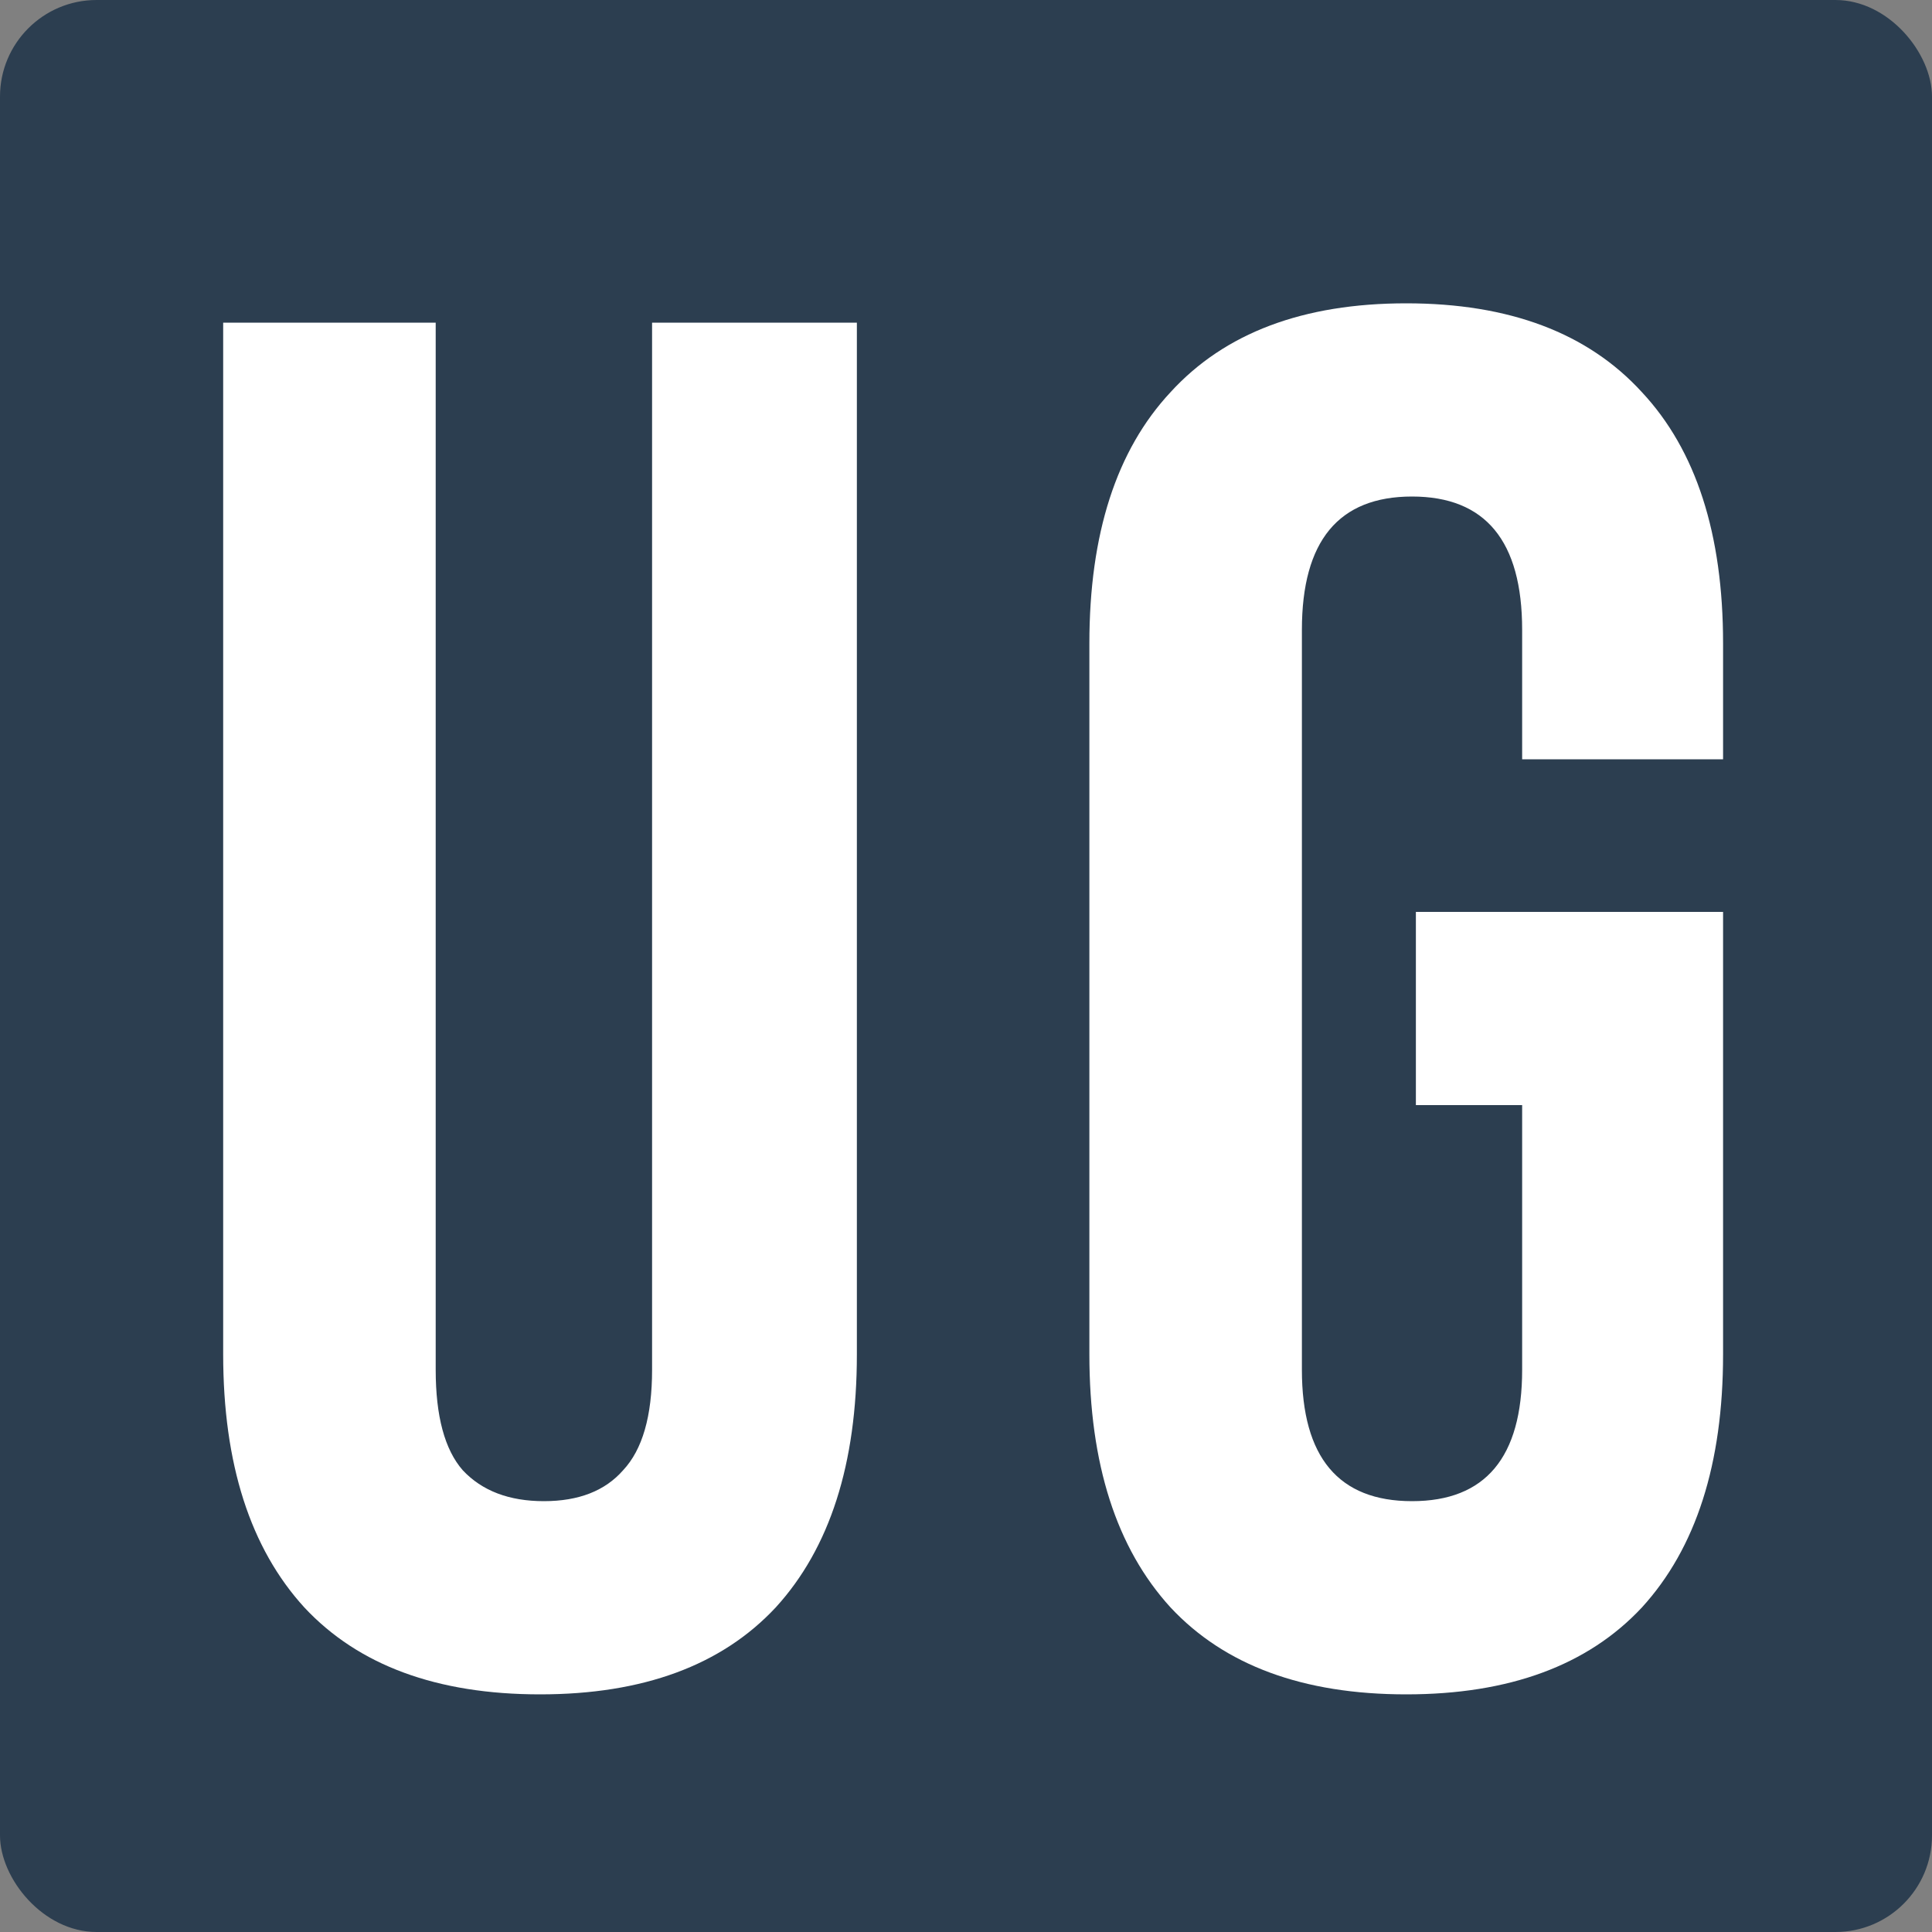
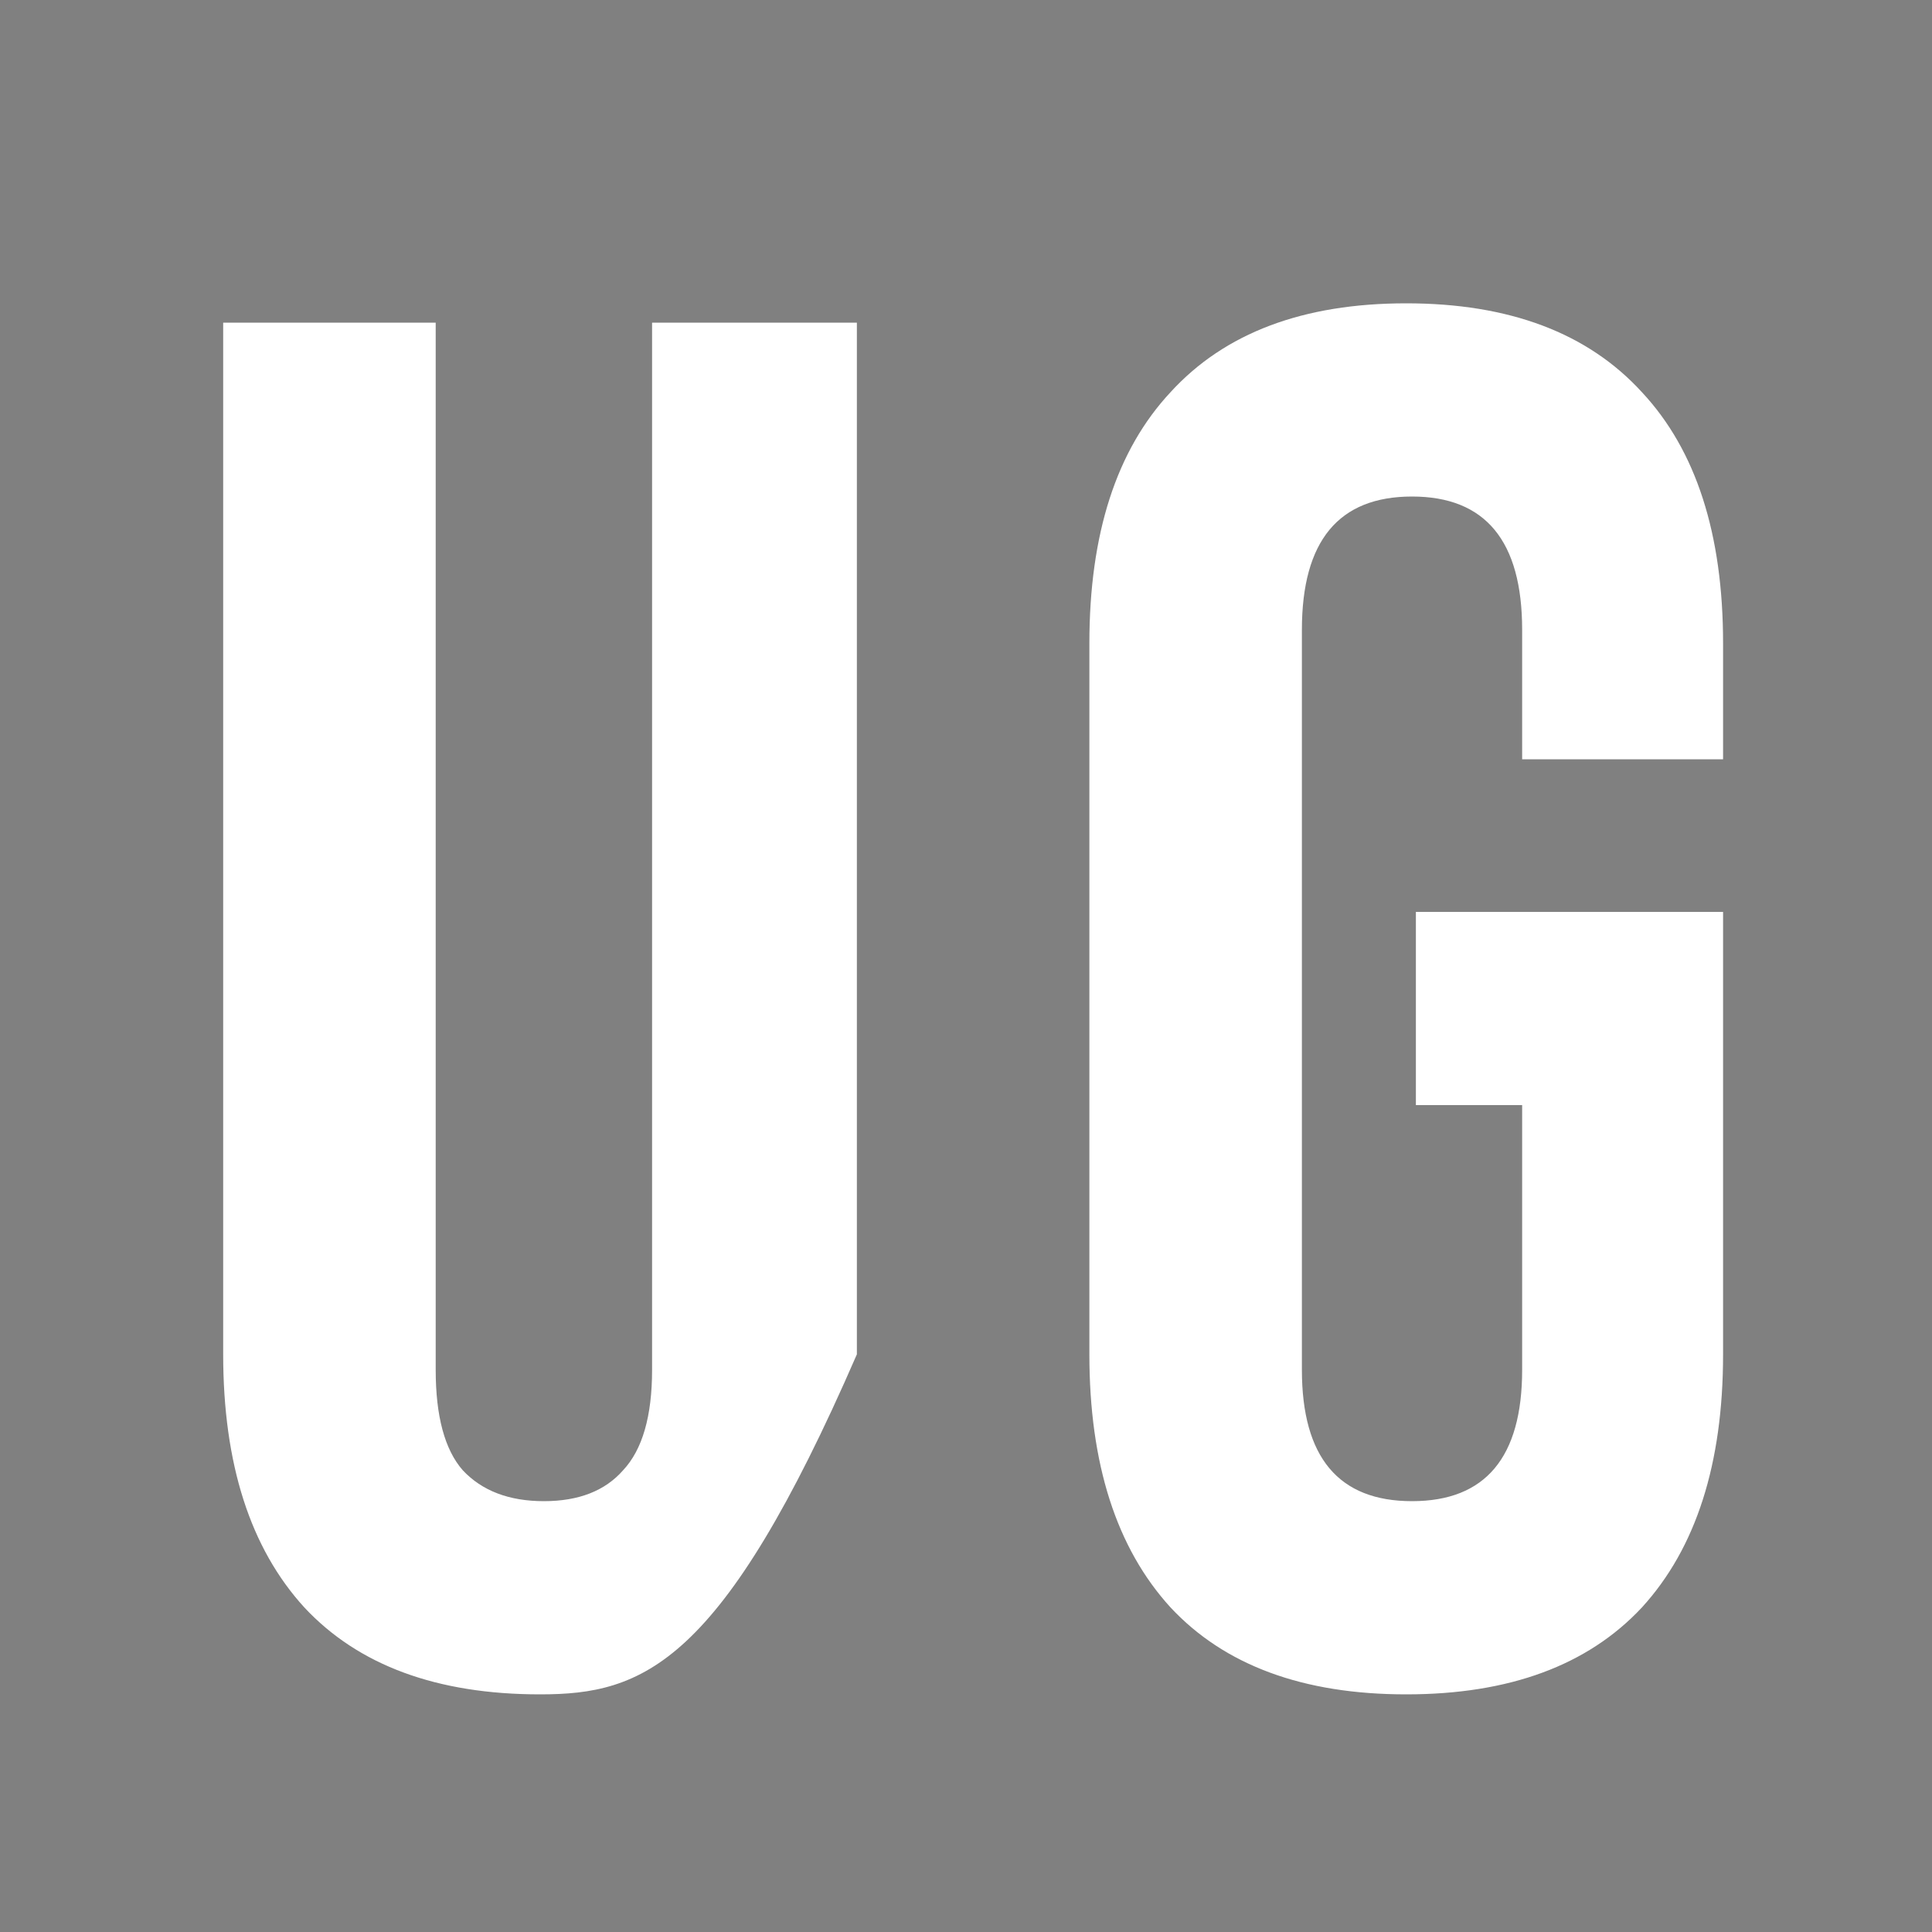
<svg xmlns="http://www.w3.org/2000/svg" fill="none" viewBox="0 0 1000 1000" height="1000" width="1000">
  <rect x="0" y="0" width="1000" height="1000" fill="#808080" stroke="none" />
-   <rect fill="#2C3E50" rx="50" height="1000" width="1000" />
-   <path fill="white" d="M279.516 877C226.182 877 185.516 862 157.516 832C129.516 801.333 115.516 757.667 115.516 701V167H225.516V709C225.516 733 230.182 750.333 239.516 761C249.516 771.667 263.516 777 281.516 777C299.516 777 313.182 771.667 322.516 761C332.516 750.333 337.516 733 337.516 709V167H443.516V701C443.516 757.667 429.516 801.333 401.516 832C373.516 862 332.849 877 279.516 877ZM727.859 877C674.526 877 633.859 862 605.859 832C577.859 801.333 563.859 757.667 563.859 701V333C563.859 276.333 577.859 233 605.859 203C633.859 172.333 674.526 157 727.859 157C781.193 157 821.859 172.333 849.859 203C877.859 233 891.859 276.333 891.859 333V393H787.859V326C787.859 280 768.859 257 730.859 257C692.859 257 673.859 280 673.859 326V709C673.859 754.333 692.859 777 730.859 777C768.859 777 787.859 754.333 787.859 709V572H732.859V472H891.859V701C891.859 757.667 877.859 801.333 849.859 832C821.859 862 781.193 877 727.859 877Z" />
+   <path fill="white" d="M279.516 877C226.182 877 185.516 862 157.516 832C129.516 801.333 115.516 757.667 115.516 701V167H225.516V709C225.516 733 230.182 750.333 239.516 761C249.516 771.667 263.516 777 281.516 777C299.516 777 313.182 771.667 322.516 761C332.516 750.333 337.516 733 337.516 709V167H443.516V701C373.516 862 332.849 877 279.516 877ZM727.859 877C674.526 877 633.859 862 605.859 832C577.859 801.333 563.859 757.667 563.859 701V333C563.859 276.333 577.859 233 605.859 203C633.859 172.333 674.526 157 727.859 157C781.193 157 821.859 172.333 849.859 203C877.859 233 891.859 276.333 891.859 333V393H787.859V326C787.859 280 768.859 257 730.859 257C692.859 257 673.859 280 673.859 326V709C673.859 754.333 692.859 777 730.859 777C768.859 777 787.859 754.333 787.859 709V572H732.859V472H891.859V701C891.859 757.667 877.859 801.333 849.859 832C821.859 862 781.193 877 727.859 877Z" />
</svg>